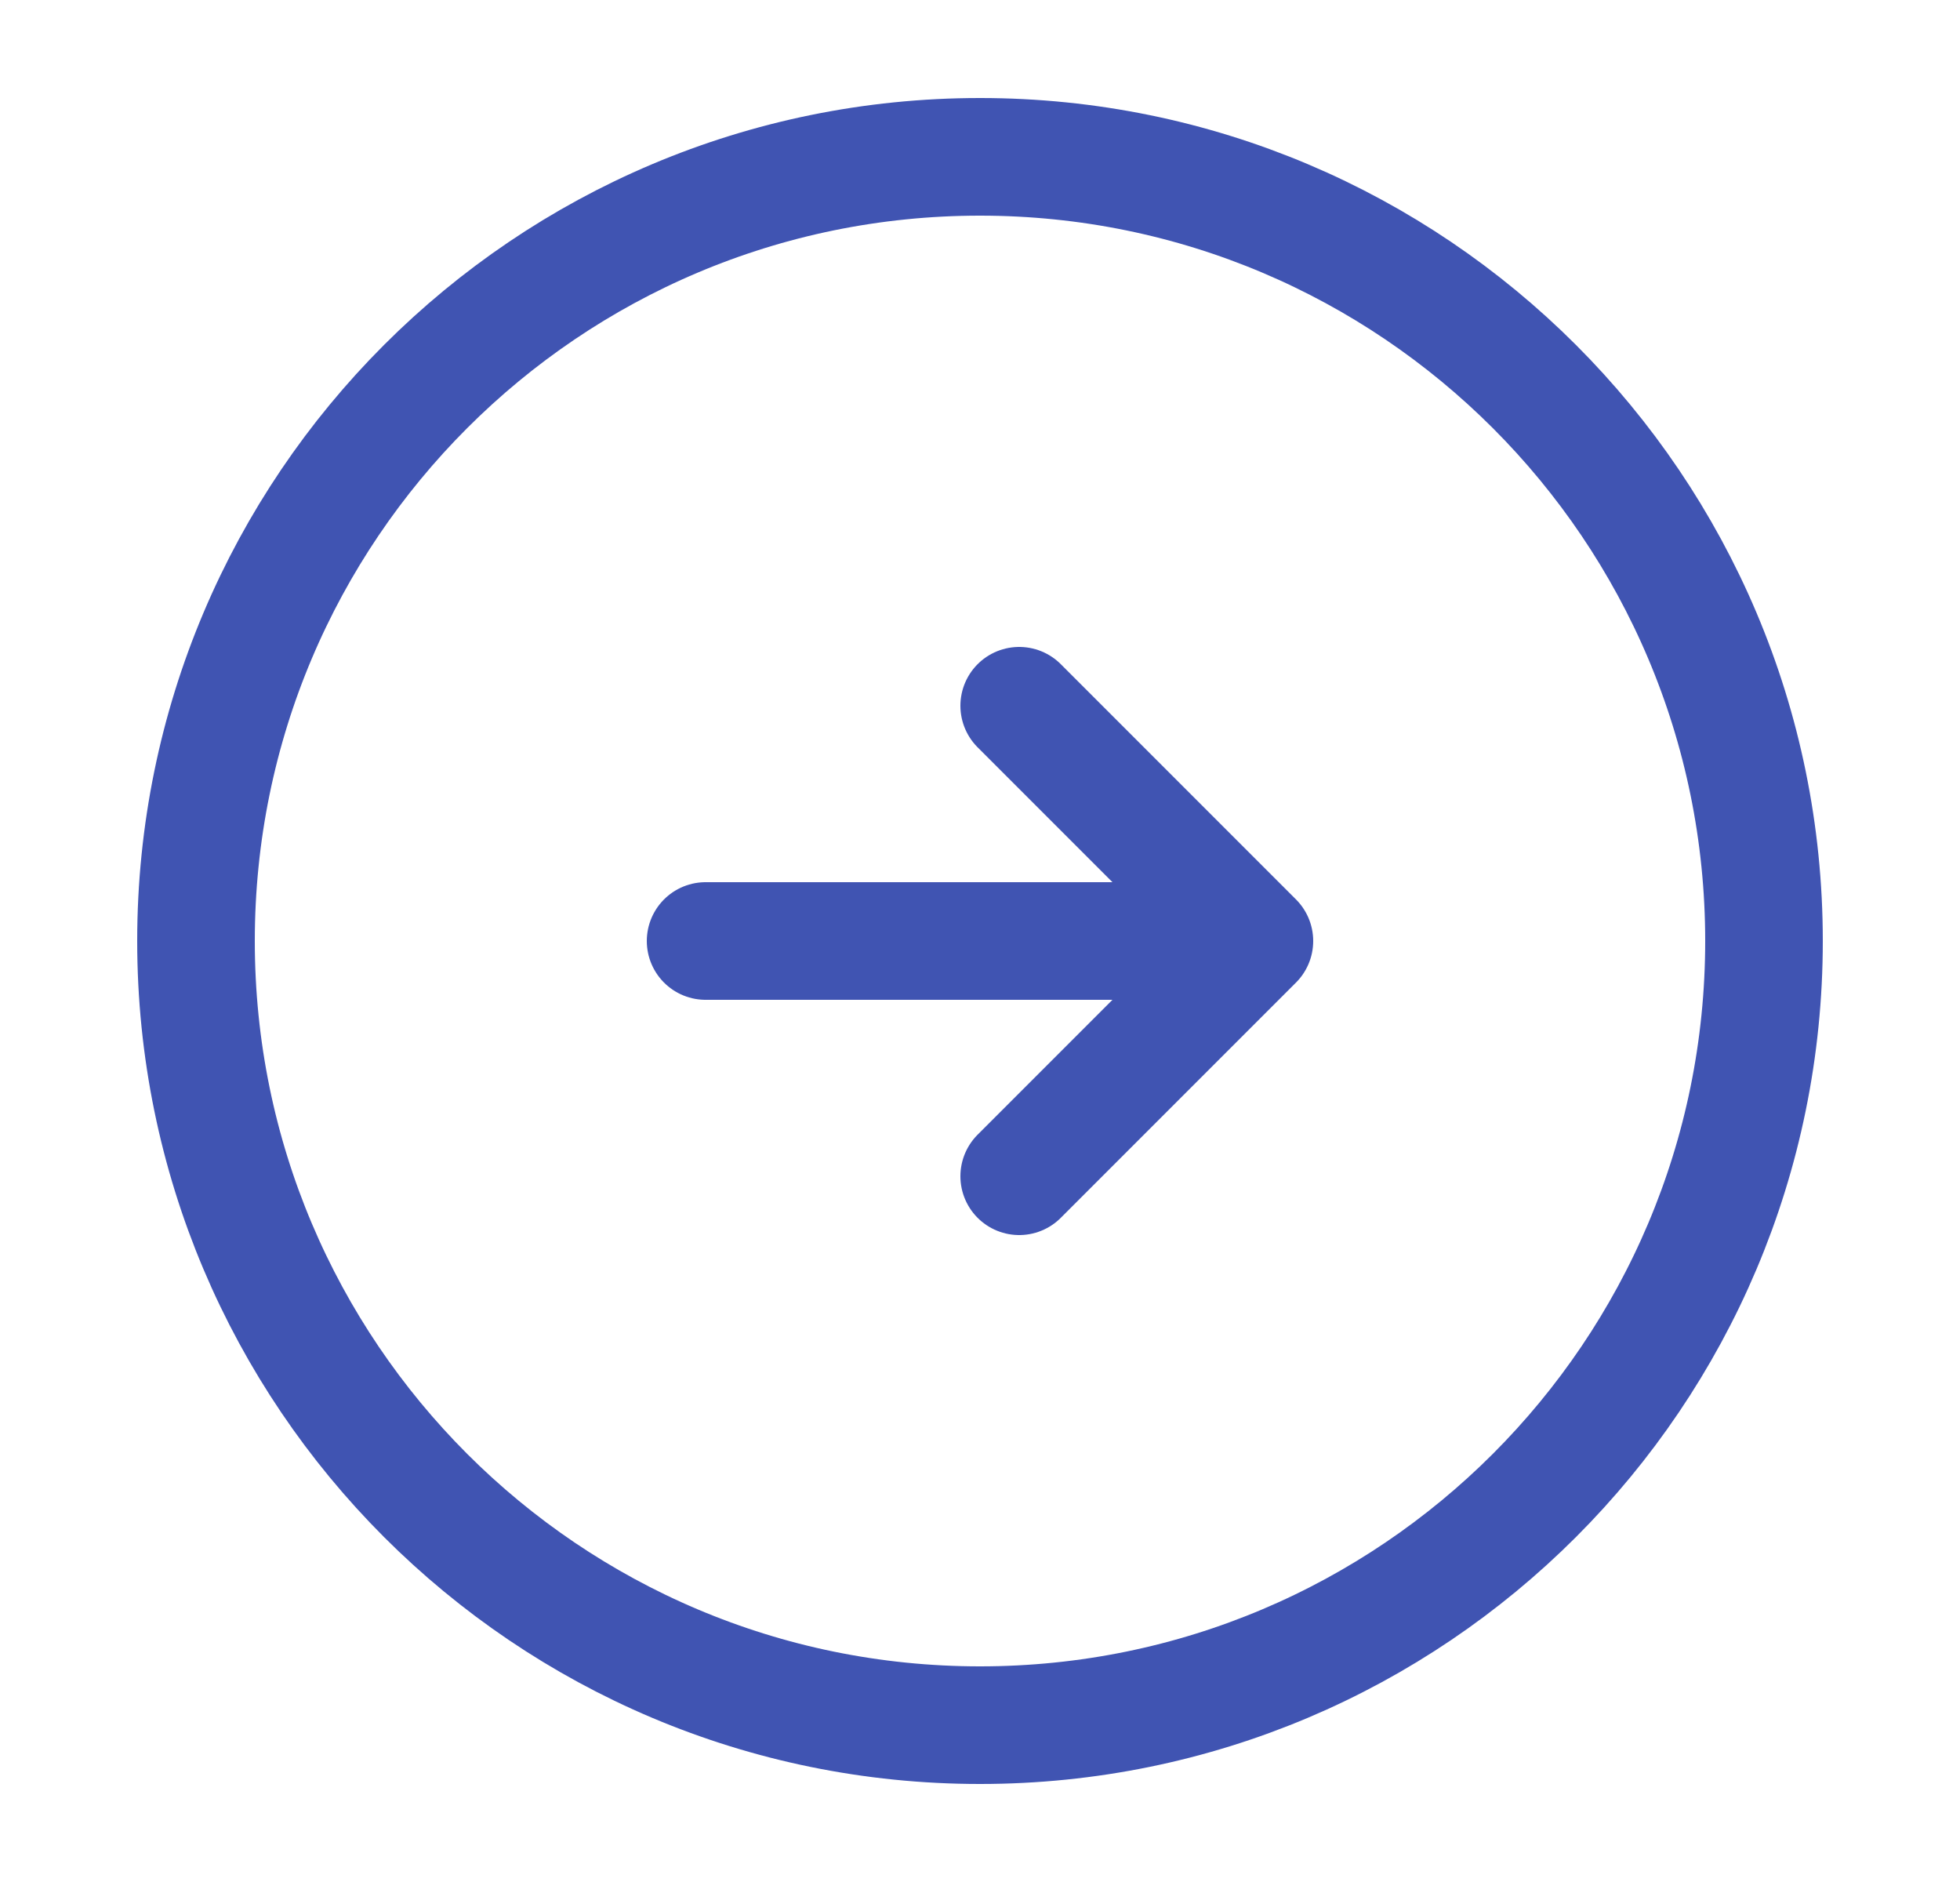
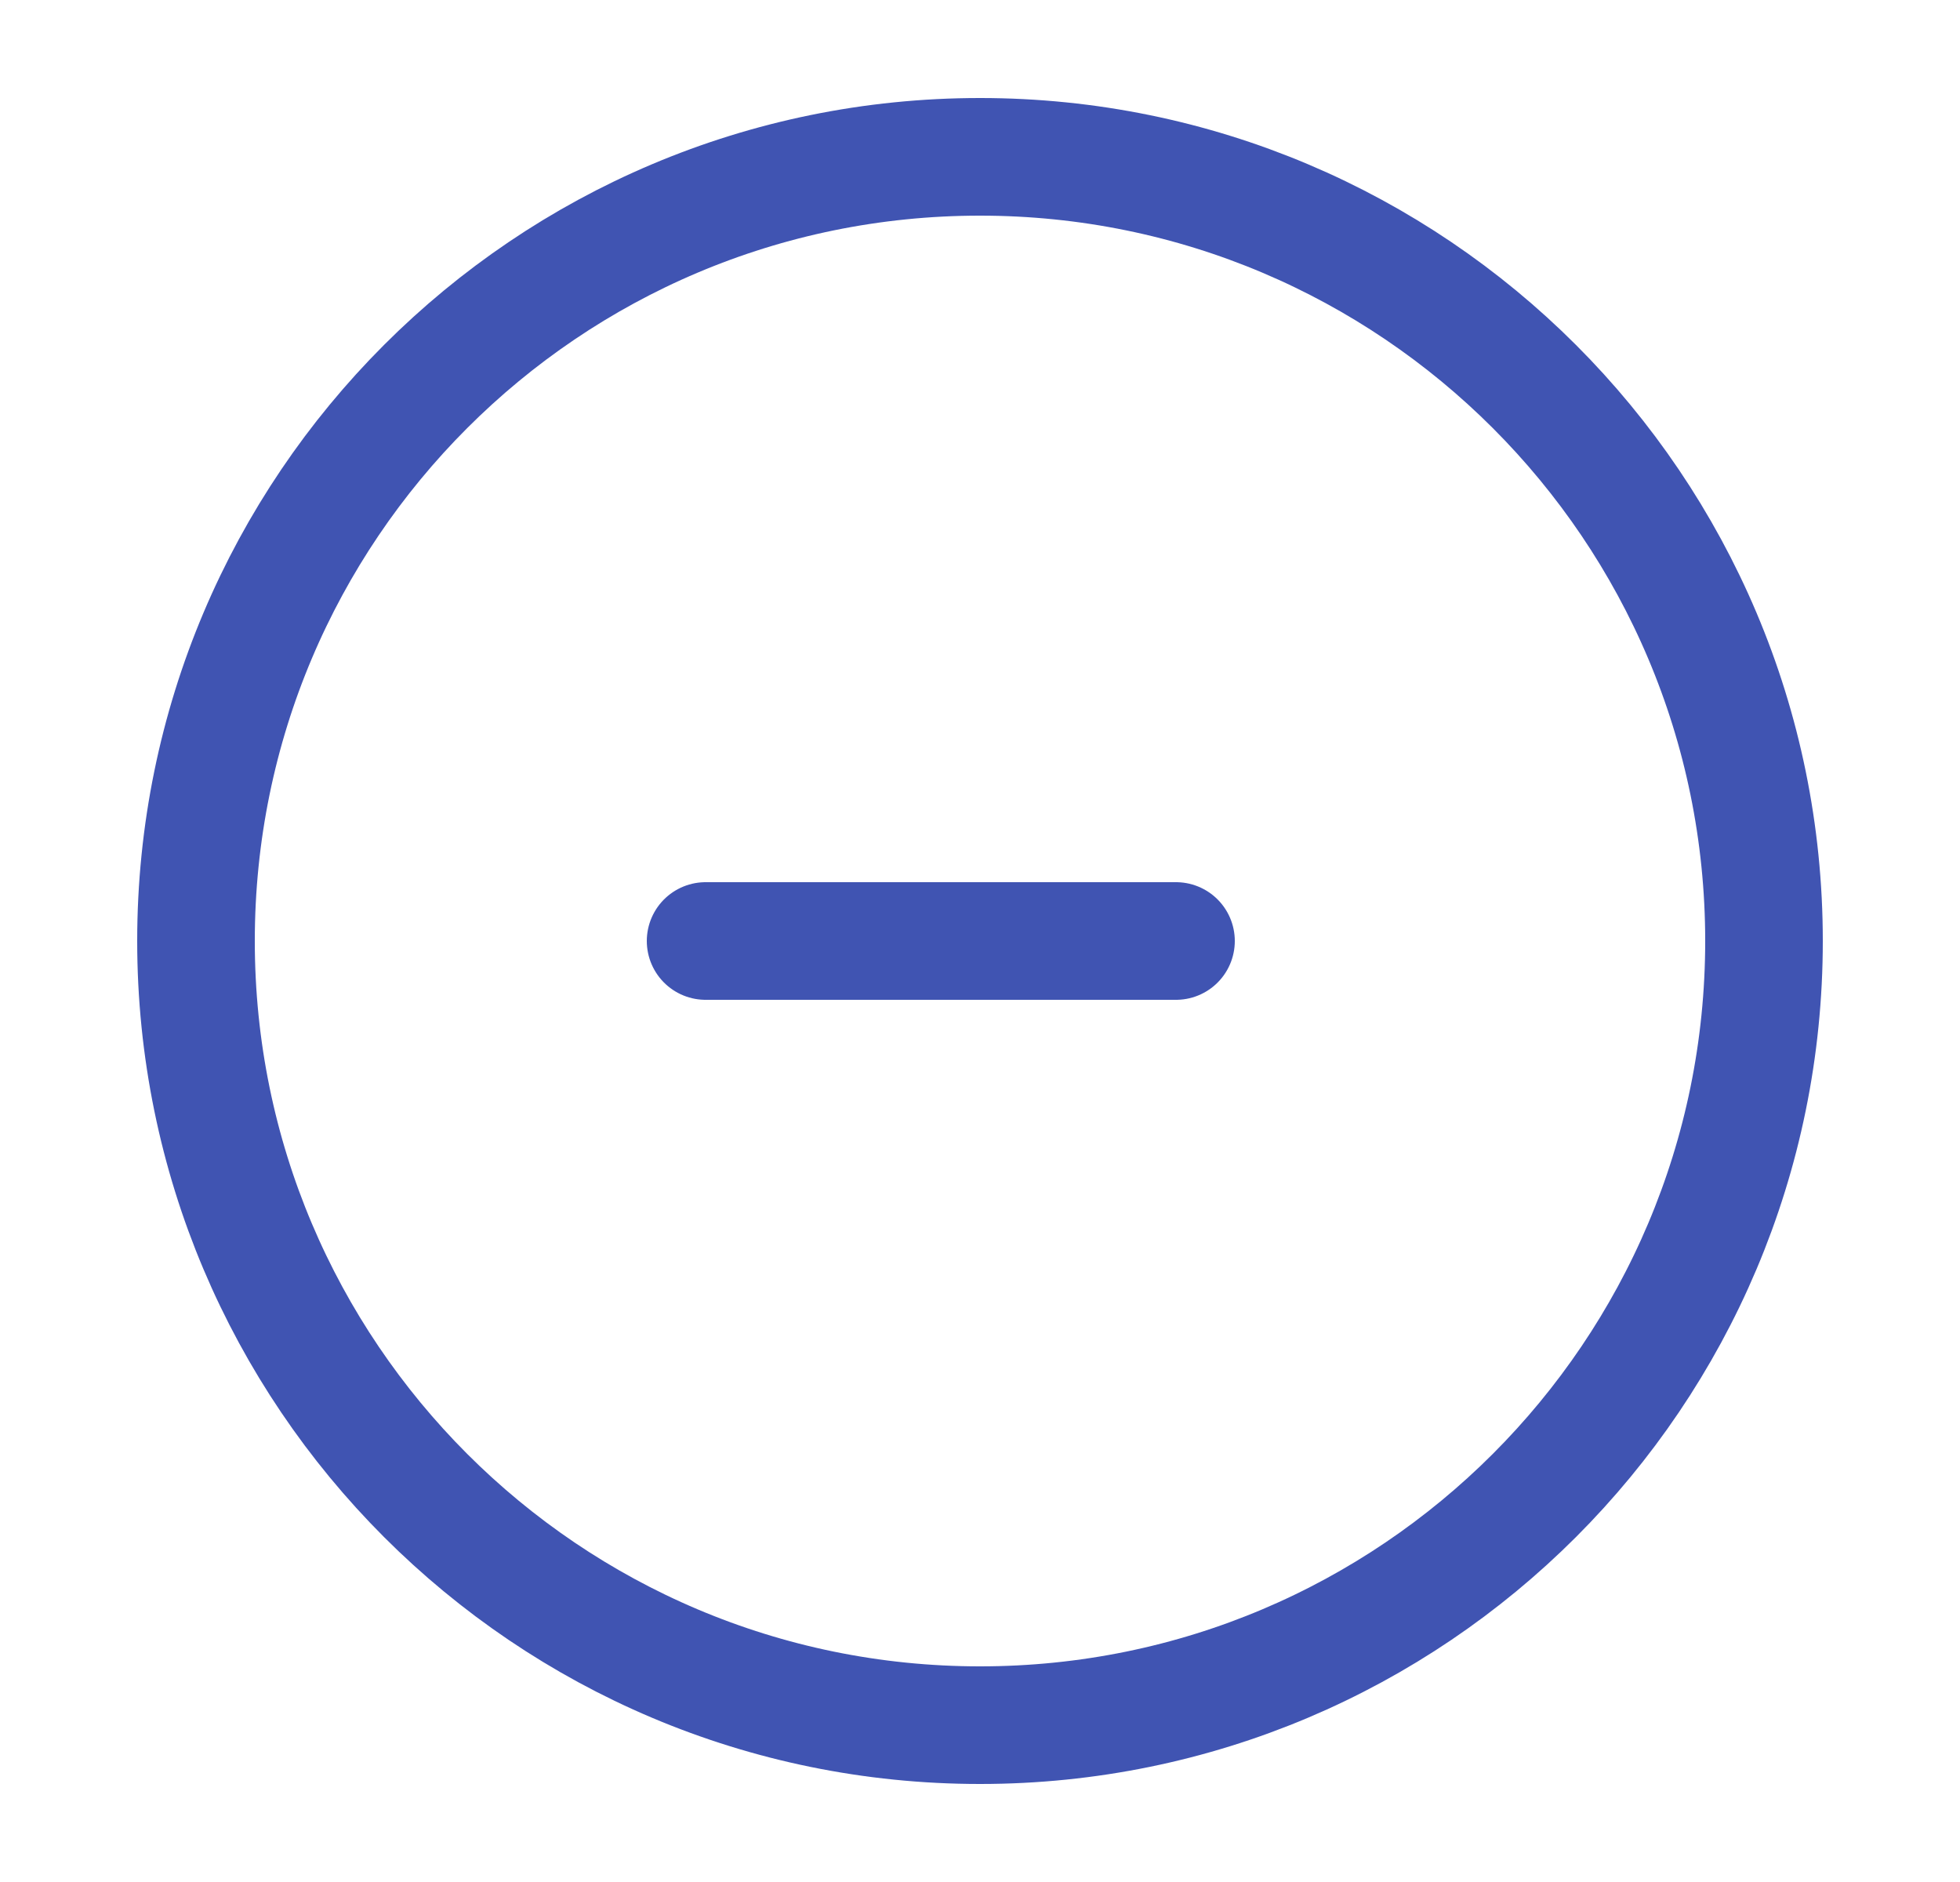
<svg xmlns="http://www.w3.org/2000/svg" width="25" height="24" viewBox="0 0 25 24" fill="none">
  <path d="M12.5 22C18.023 22 22.5 17.523 22.5 12C22.5 6.477 18.023 2 12.5 2C6.977 2 2.5 6.477 2.5 12C2.5 17.523 6.977 22 12.5 22Z" stroke="#4054B2" stroke-width="1.5" stroke-linecap="round" stroke-linejoin="round" />
  <path d="M9 12H15" stroke="#4054B2" stroke-width="1.5" stroke-linecap="round" stroke-linejoin="round" />
-   <path d="M13 15L16 12L13 9" stroke="#4054B2" stroke-width="1.5" stroke-linecap="round" stroke-linejoin="round" />
</svg>